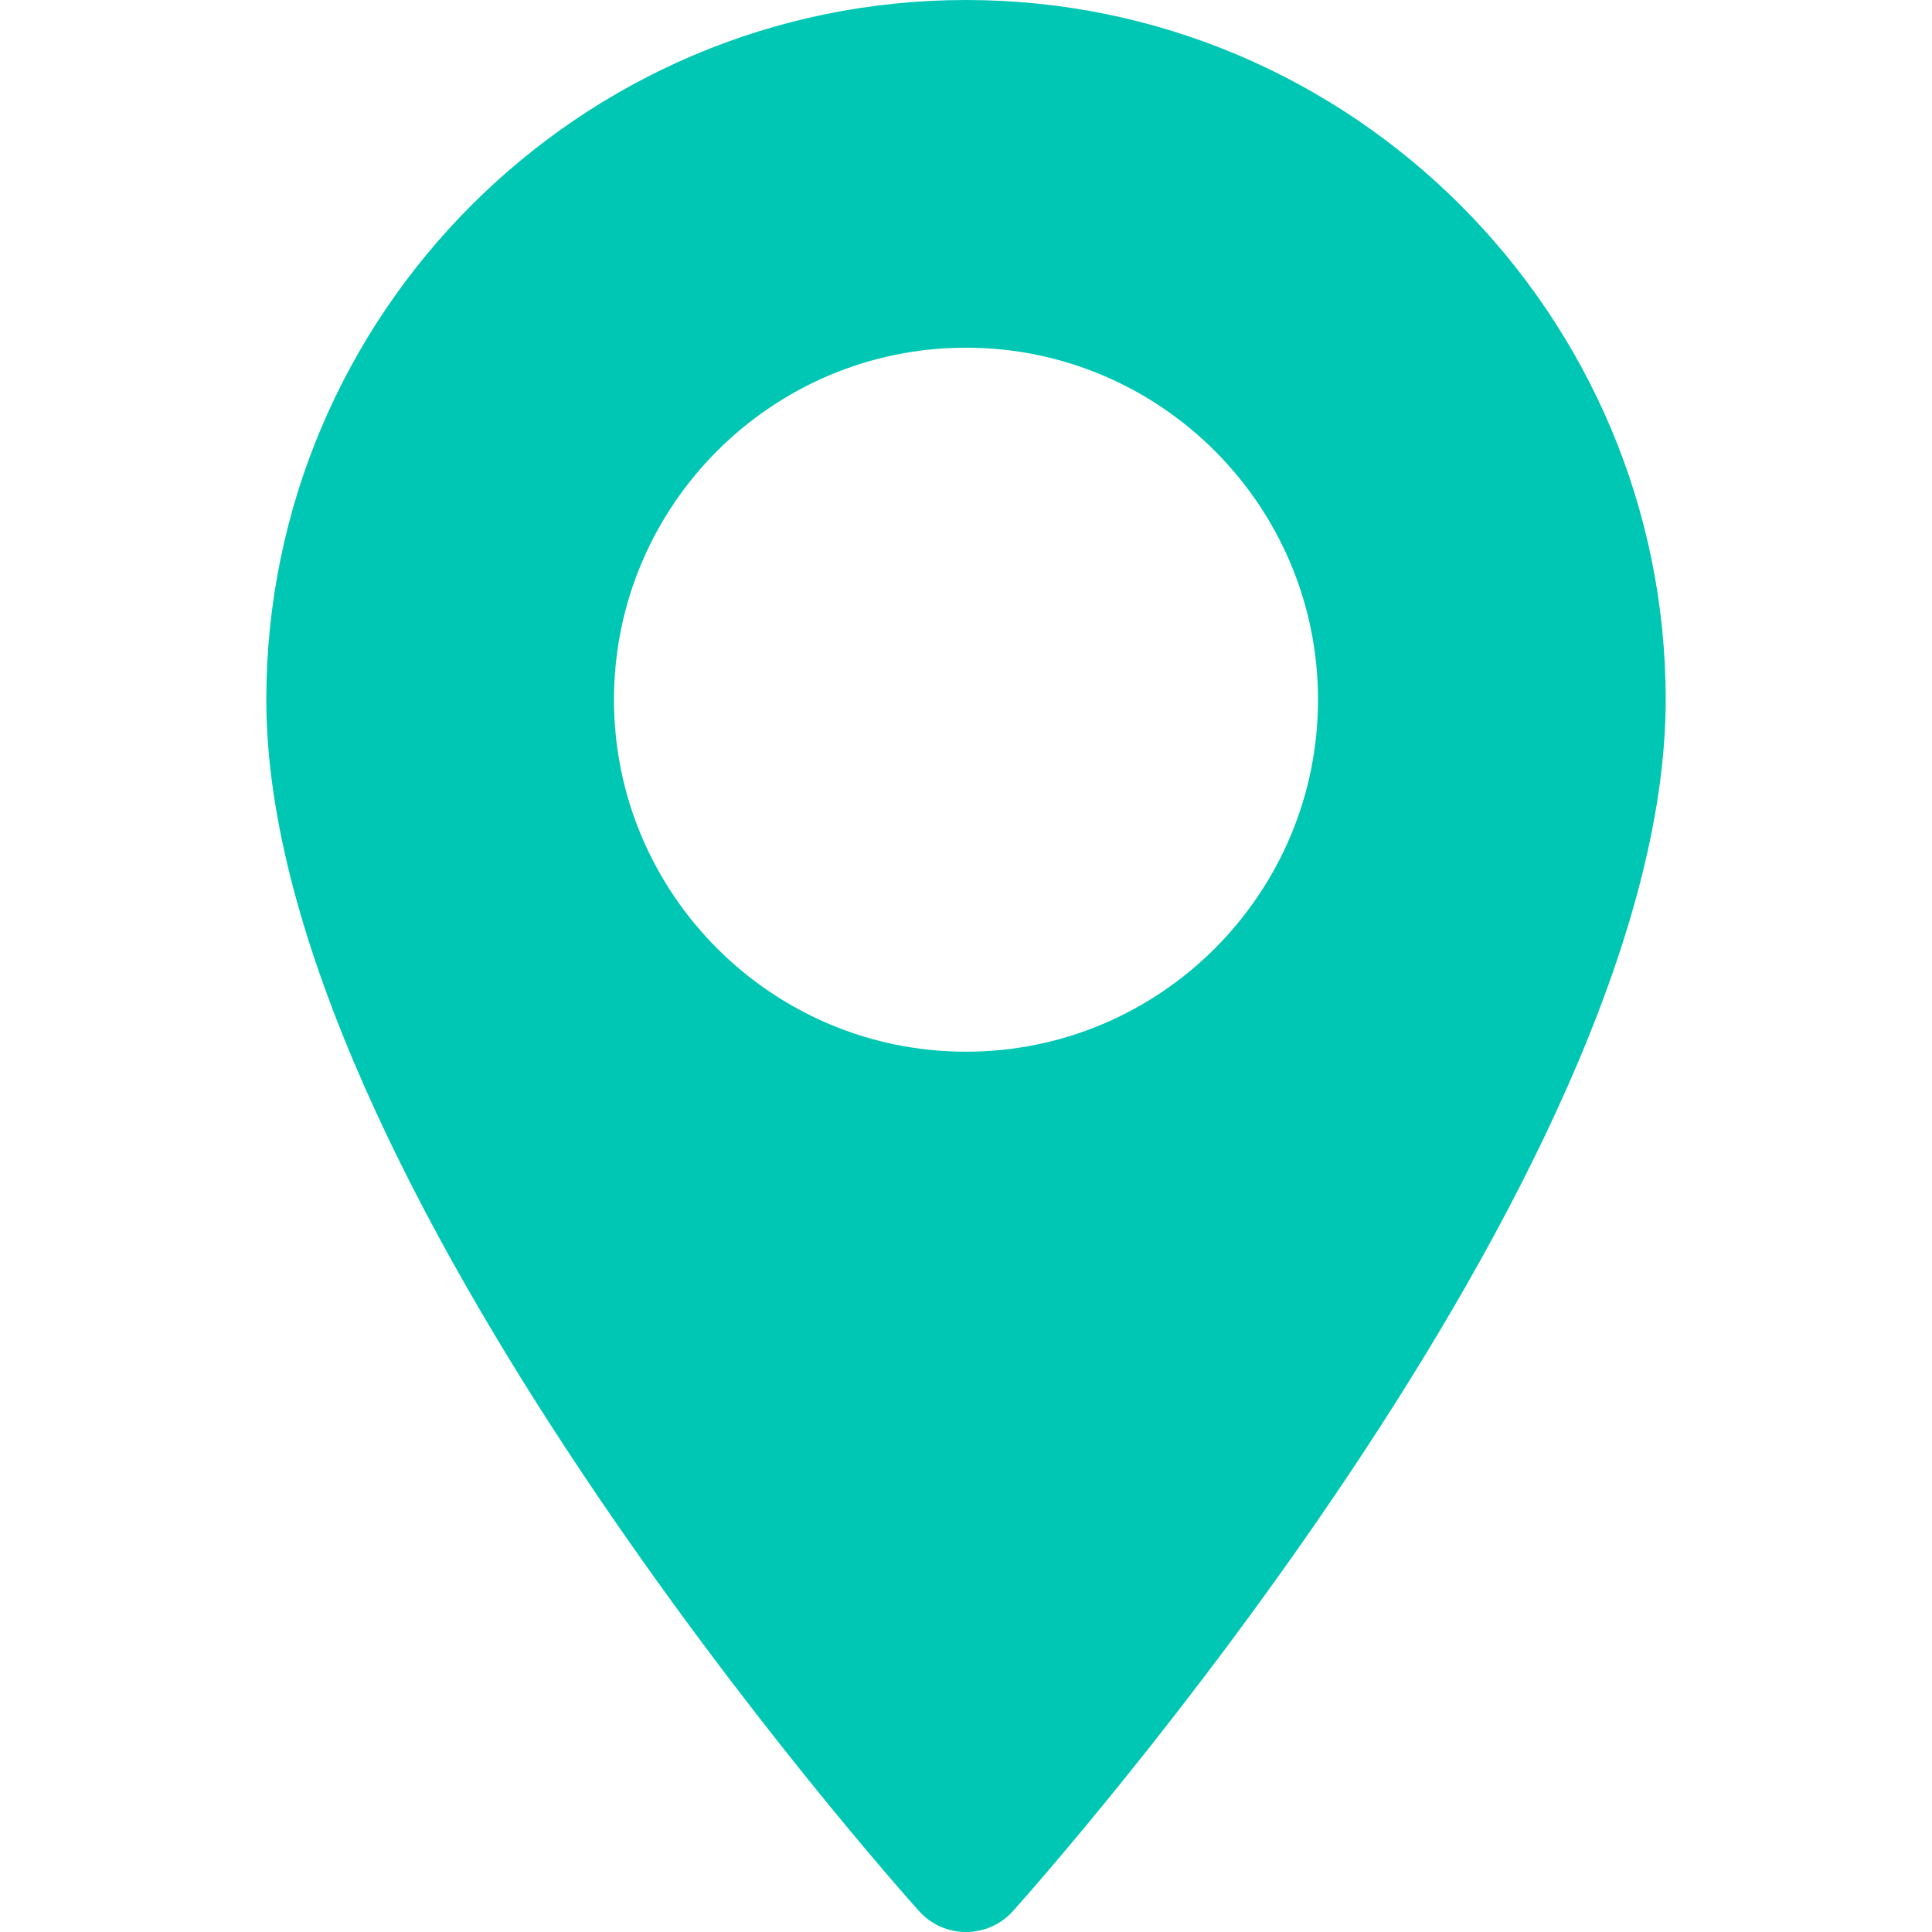
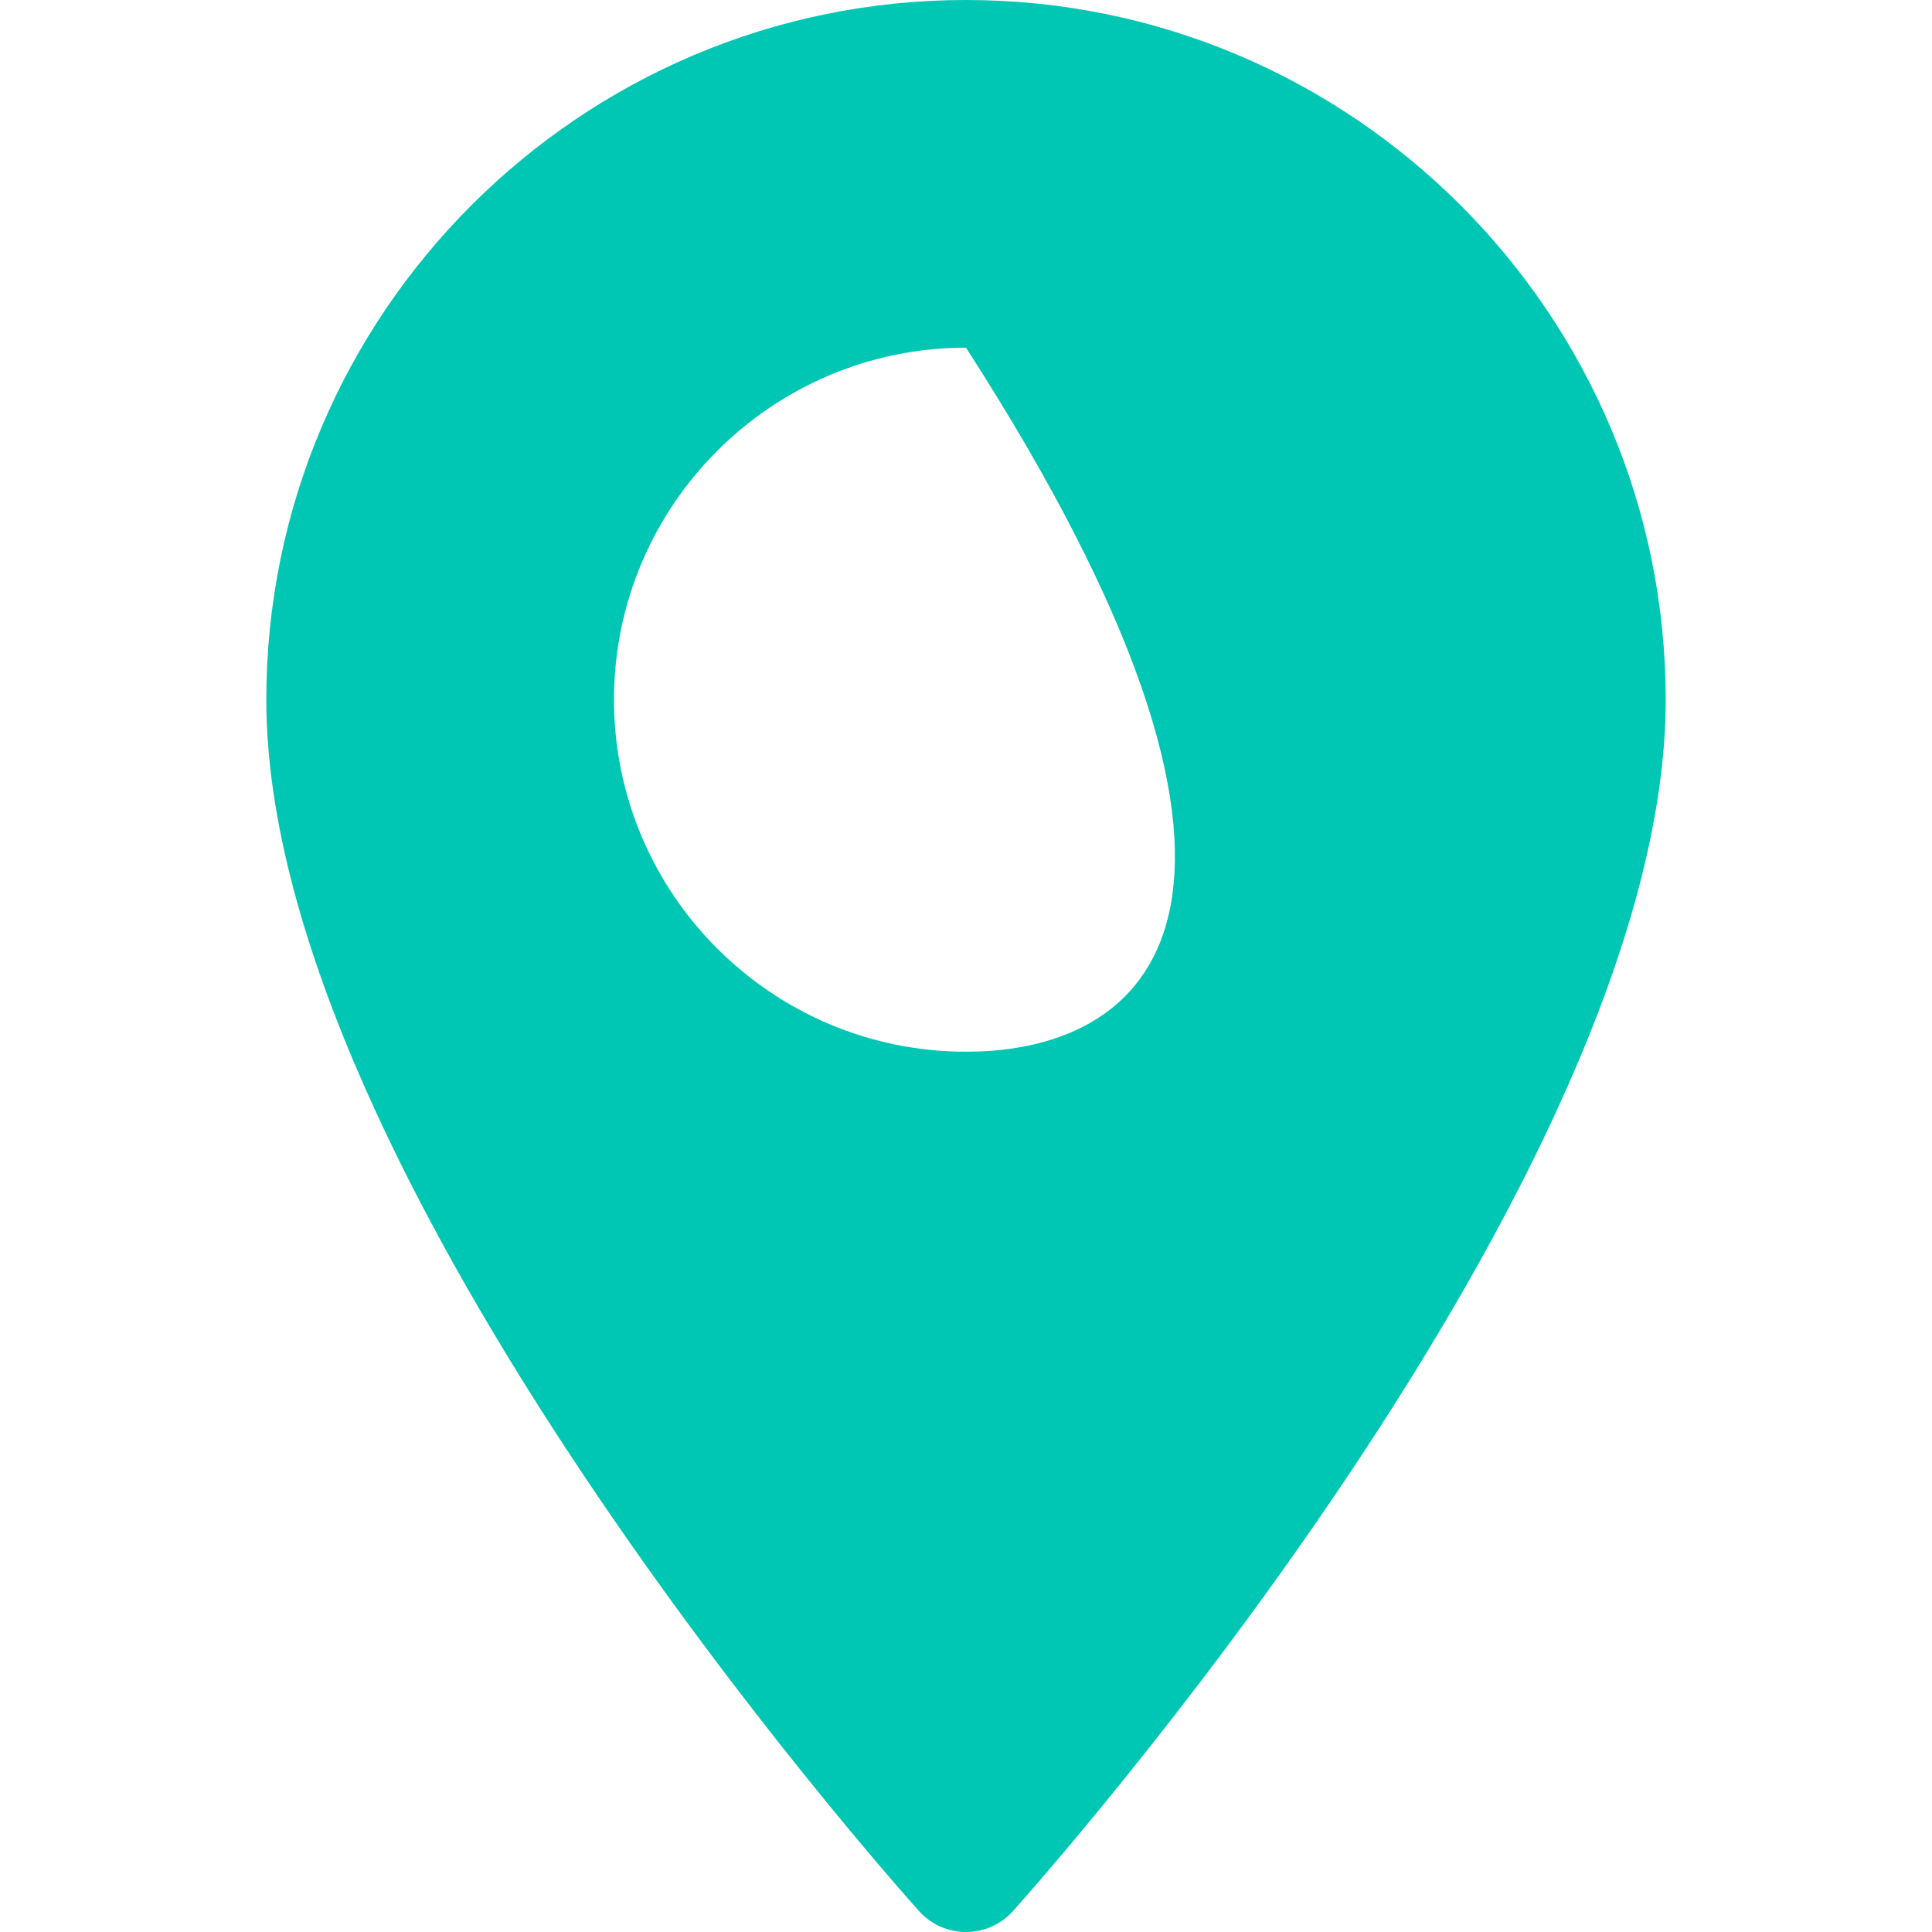
<svg xmlns="http://www.w3.org/2000/svg" width="25" height="25" viewBox="0 0 25 25" fill="none">
-   <path d="M12.5 0C7.508 0 3.446 4.062 3.446 9.054C3.446 15.25 11.548 24.345 11.893 24.73C12.217 25.09 12.783 25.09 13.107 24.73C13.451 24.345 21.554 15.25 21.554 9.054C21.554 4.062 17.492 0 12.5 0ZM12.5 13.609C9.988 13.609 7.945 11.566 7.945 9.054C7.945 6.542 9.988 4.499 12.5 4.499C15.012 4.499 17.055 6.542 17.055 9.054C17.055 11.566 15.012 13.609 12.5 13.609Z" fill="#00C7B3" />
+   <path d="M12.5 0C7.508 0 3.446 4.062 3.446 9.054C3.446 15.25 11.548 24.345 11.893 24.73C12.217 25.09 12.783 25.09 13.107 24.73C13.451 24.345 21.554 15.25 21.554 9.054C21.554 4.062 17.492 0 12.5 0ZM12.5 13.609C9.988 13.609 7.945 11.566 7.945 9.054C7.945 6.542 9.988 4.499 12.5 4.499C17.055 11.566 15.012 13.609 12.5 13.609Z" fill="#00C7B3" />
</svg>